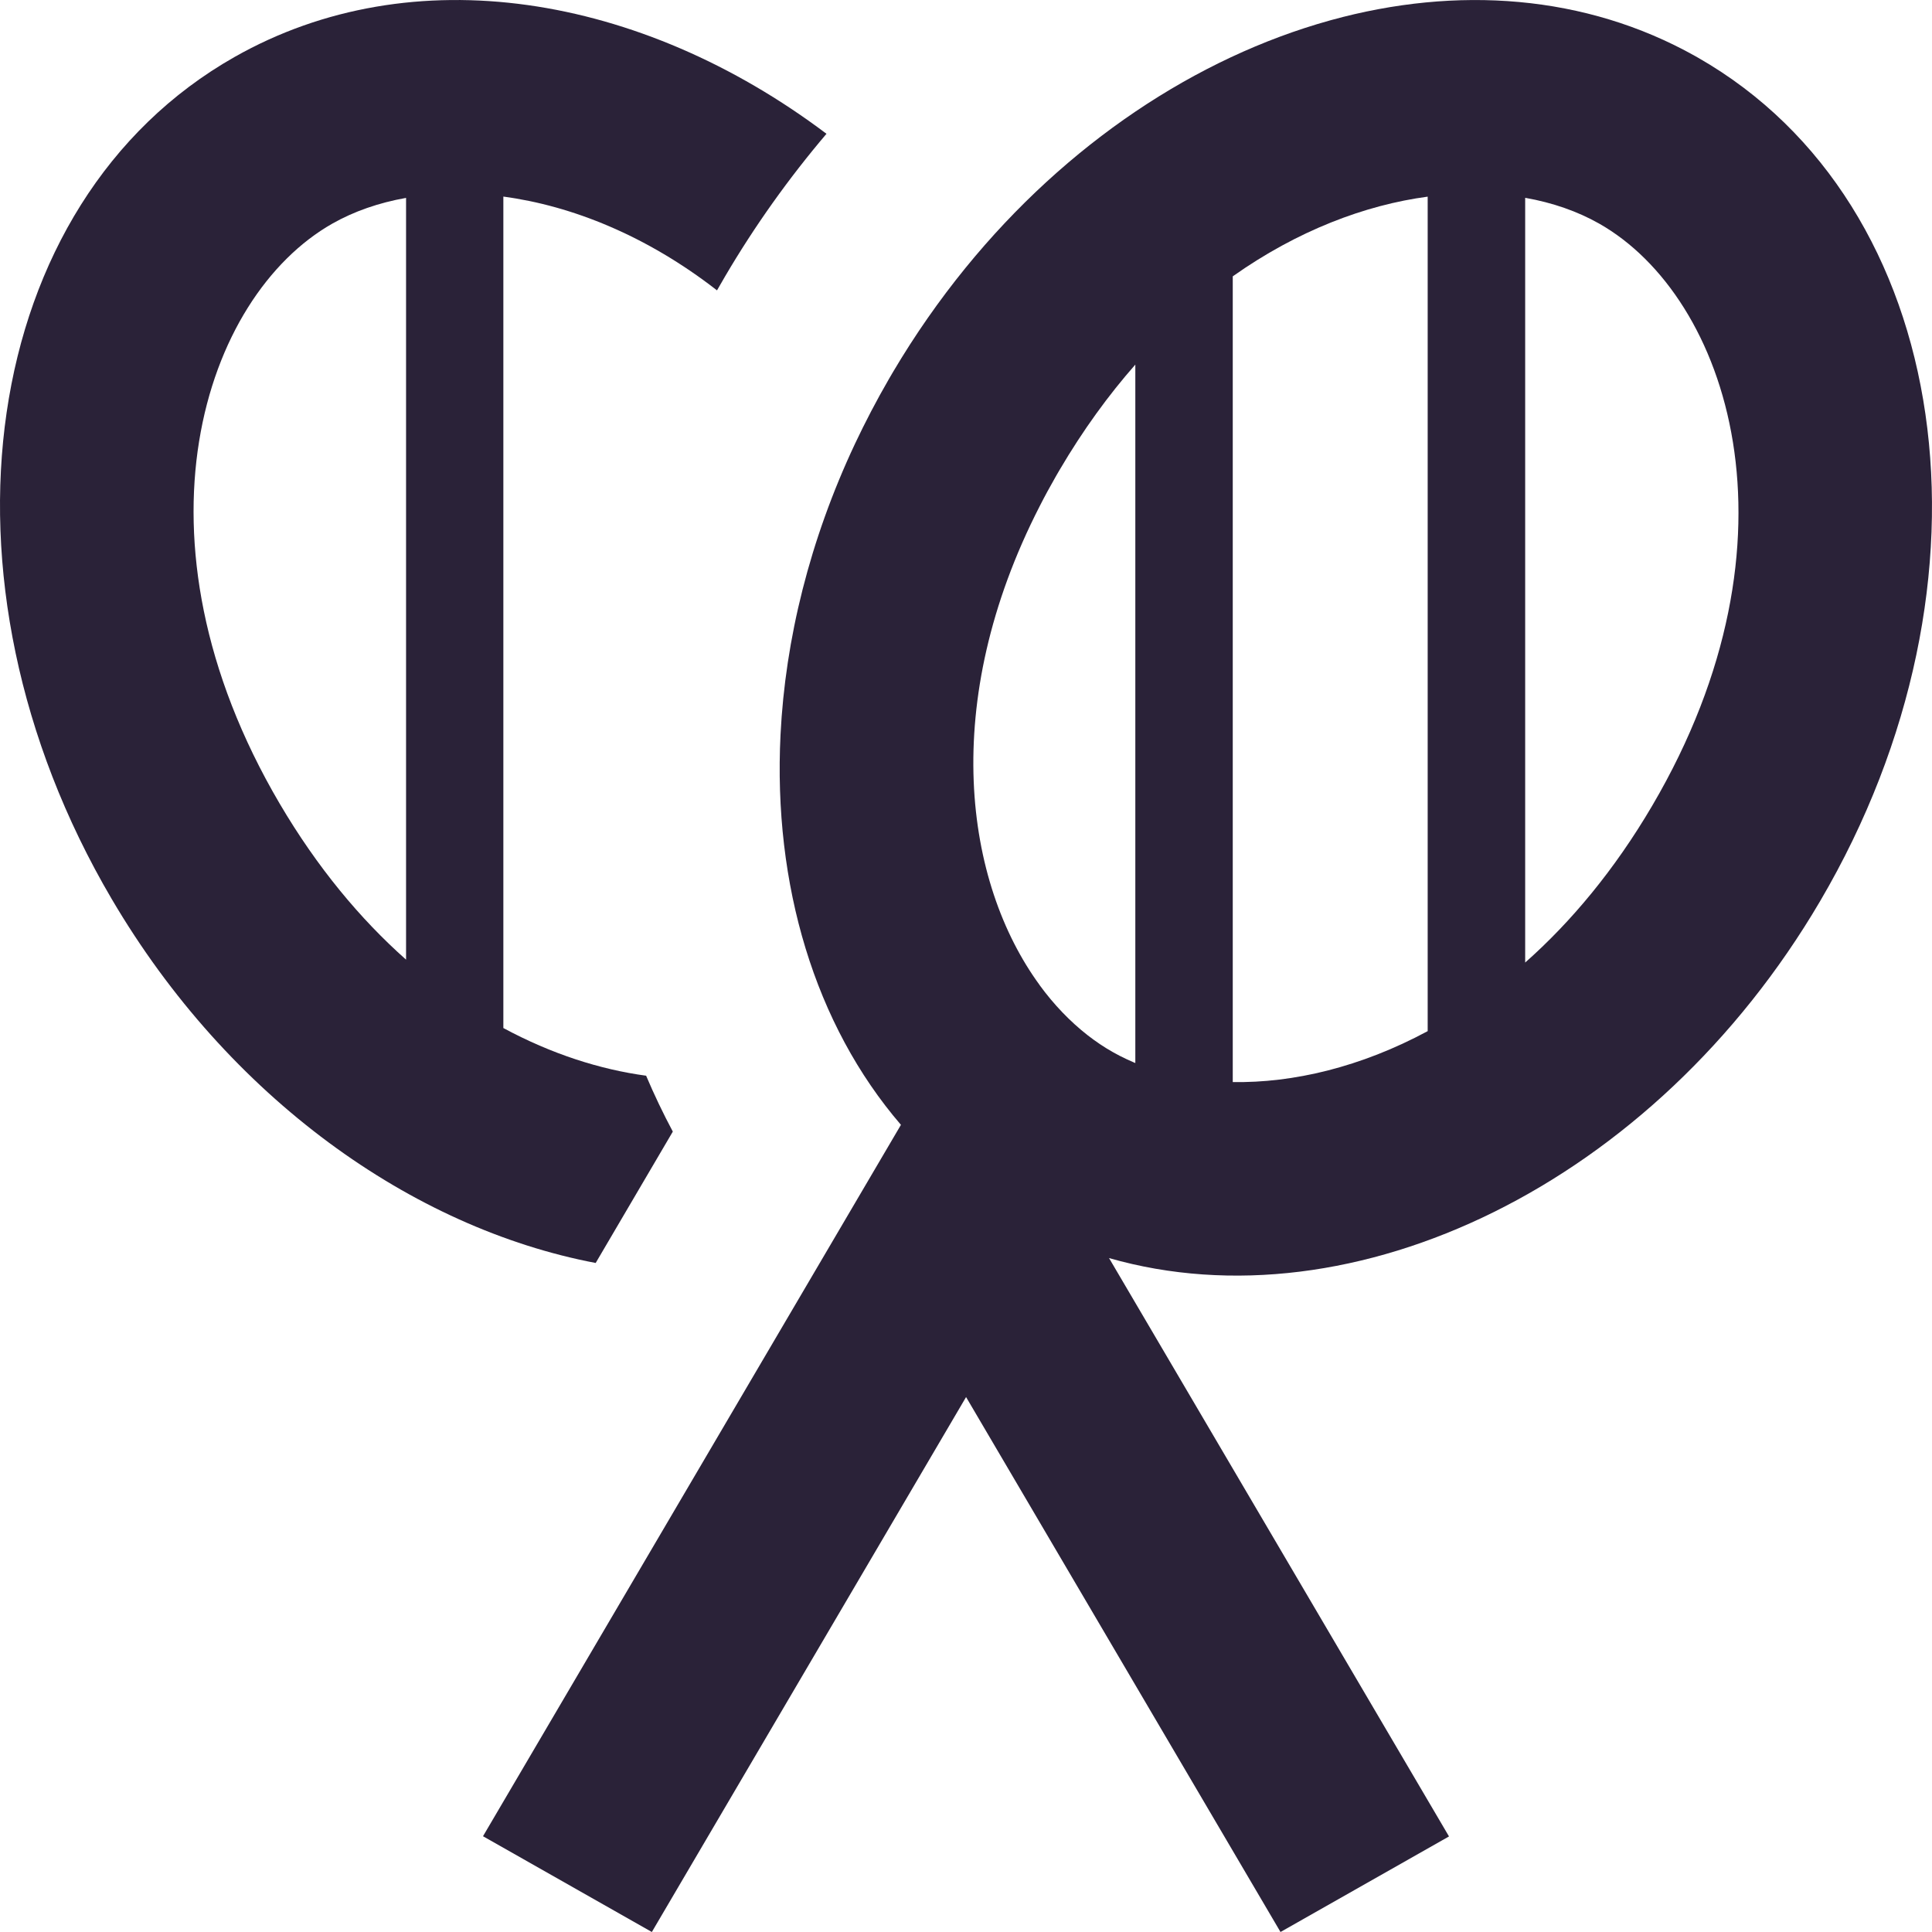
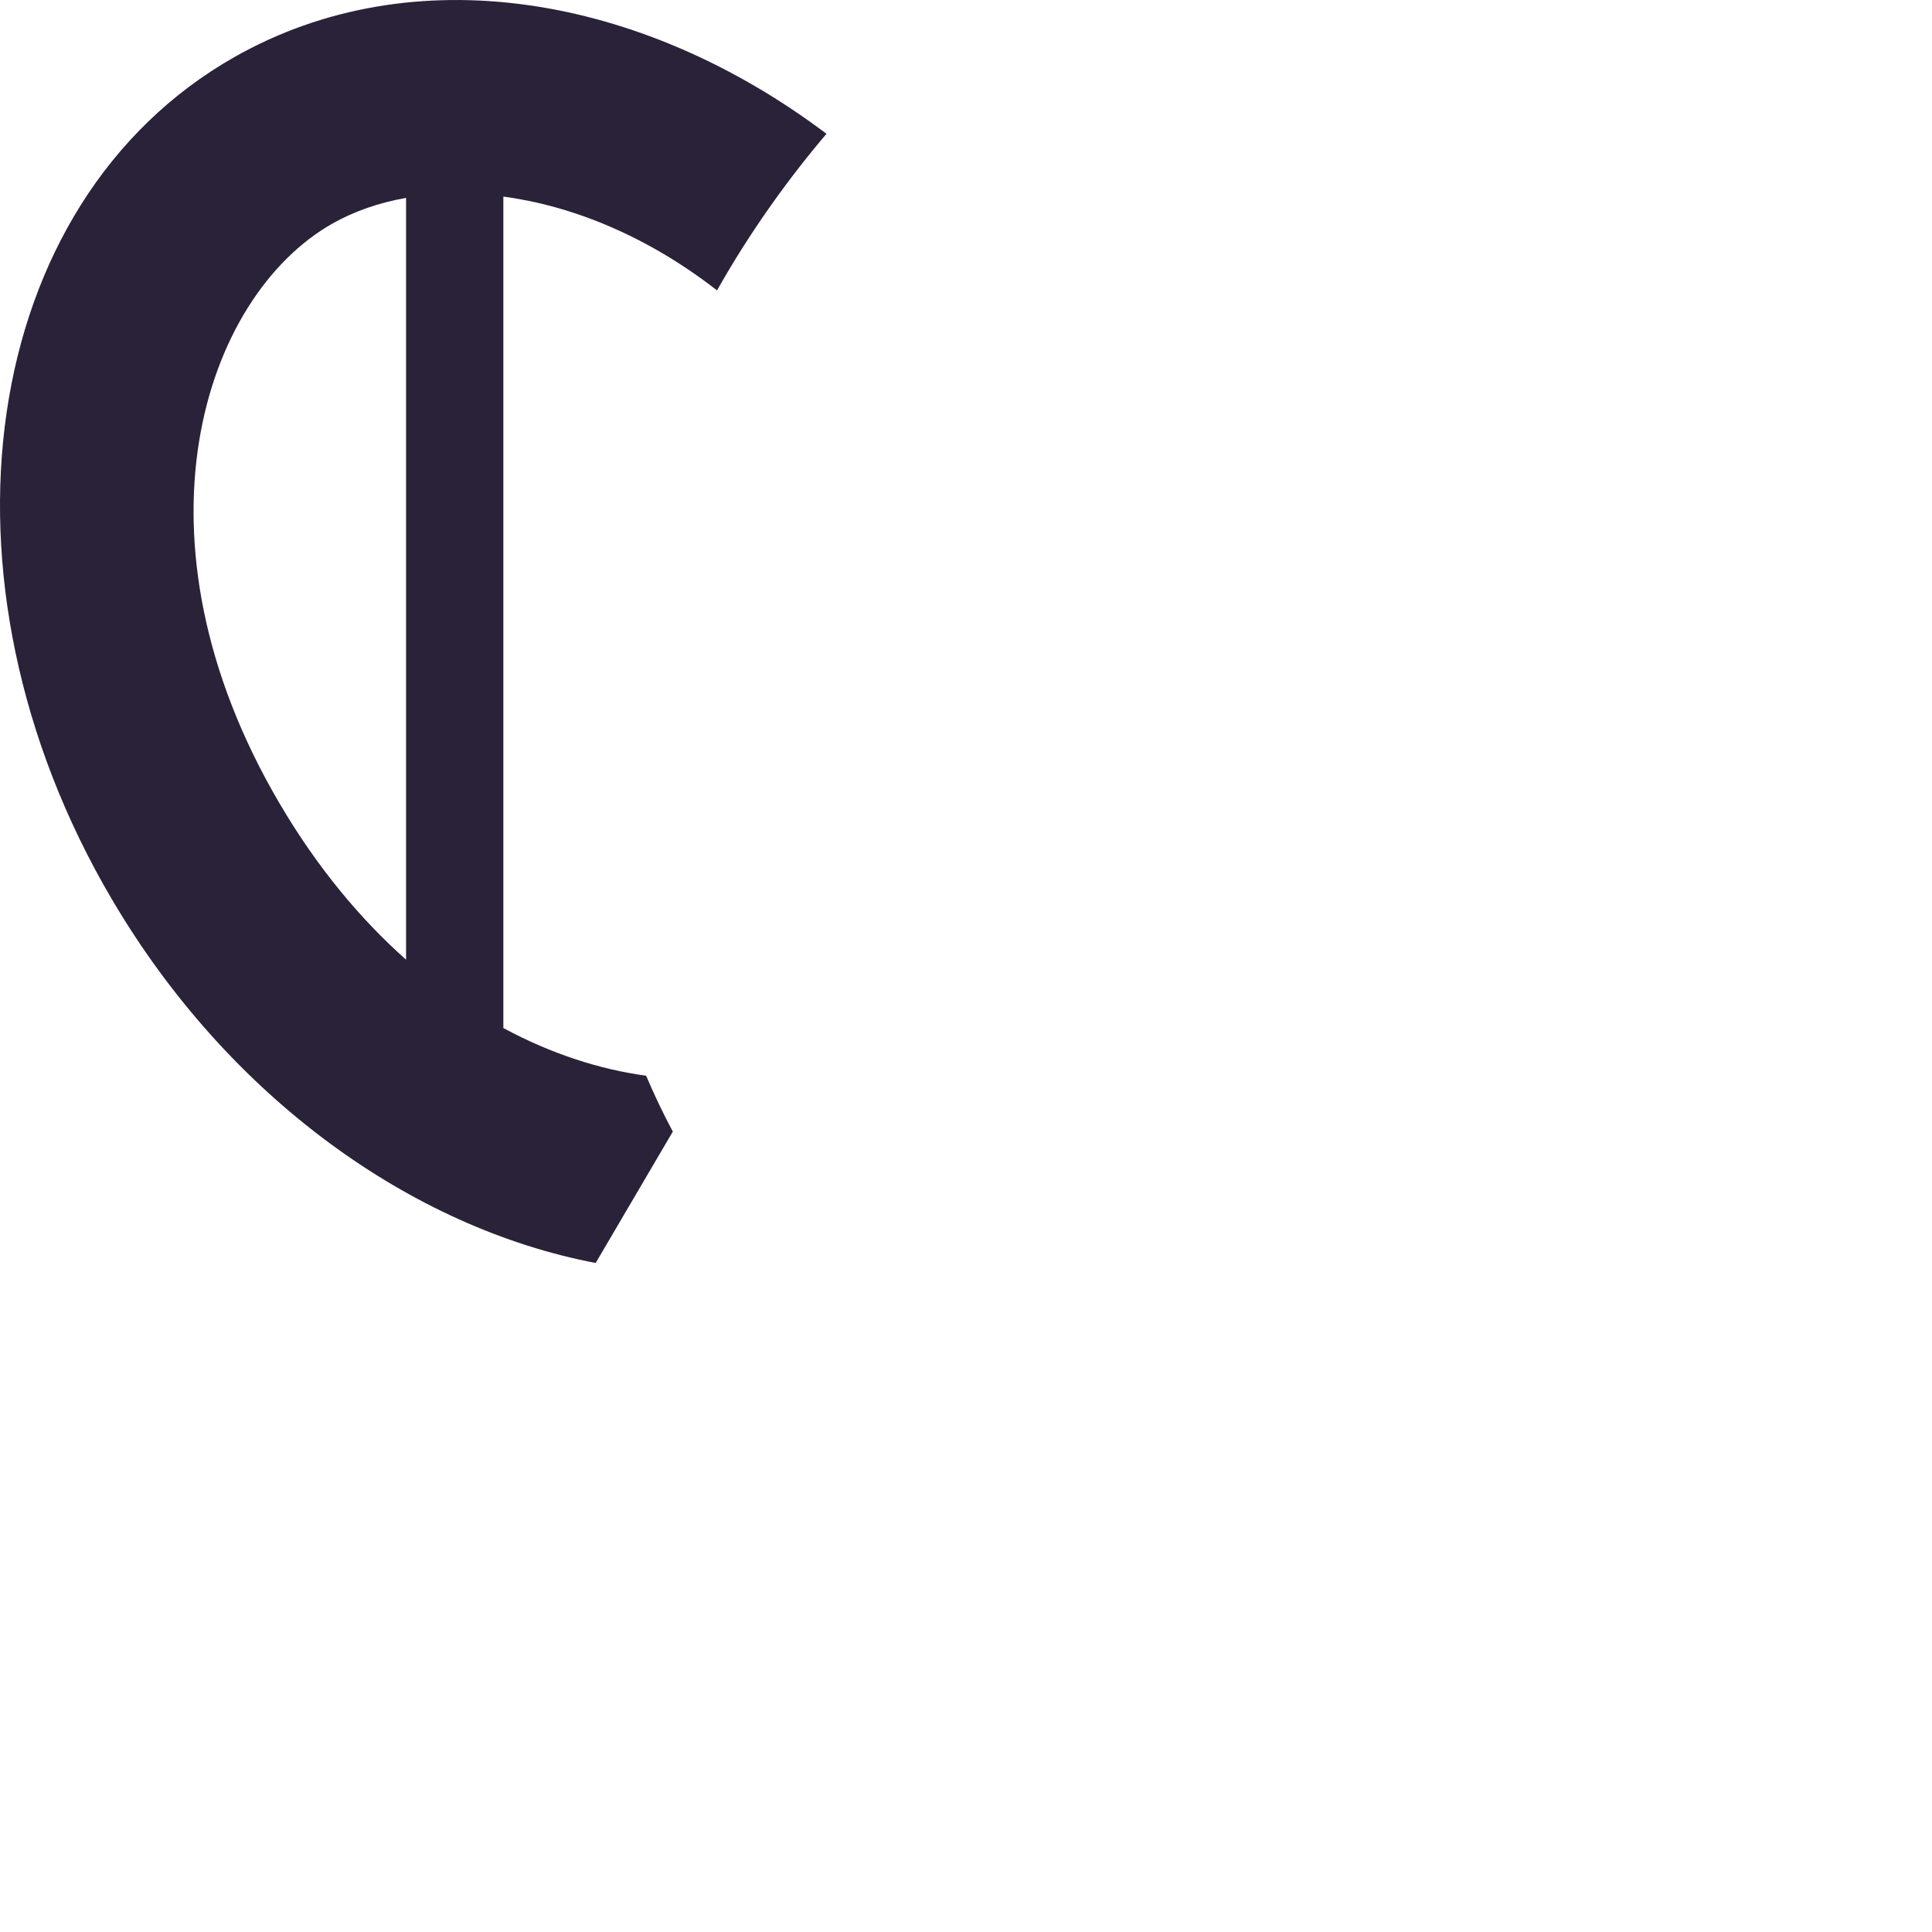
<svg xmlns="http://www.w3.org/2000/svg" fill="none" viewBox="0 0 28 28">
-   <path fill="#2A2238" d="M12.391 6.432c.149-.316.313-.63.493-.941l.038-.065.021-.036c.318-.537.669-1.039 1.047-1.504C15.461 2.078 17.343.834 19.268.298c.007-.002.014-.004.021-.006 1.824-.503 3.687-.371 5.276.519l.044.025C28.312 2.951 29.105 8.42 26.378 13.061c-2.409 4.101-6.762 6.187-10.305 5.172l4.927 8.382L18.558 28l-4.557-7.753-4.554 7.753-2.447-1.388 6.057-10.31c-1.251-1.455-1.853-3.48-1.745-5.656.069-1.379.423-2.82 1.079-4.214Zm9.713-3.563V13.95c.665-.589 1.293-1.34 1.84-2.271 2.272-3.868 1.106-7.375-.767-8.438-.312-.177-.675-.304-1.072-.374ZM20.691 14.944V2.85c-.906.121-1.886.491-2.825 1.155V15.682c.871.015 1.854-.215 2.825-.738Zm-5.625-.668c.209.286.445.531.699.729.116.09.236.171.36.241.067.038.136.074.208.107.034.016.069.031.103.046l.018.007V5.284c-.389.442-.758.949-1.096 1.524l-.021.036-.032.055c-.084.147-.164.293-.238.439-1.462 2.853-1.086 5.453 0 6.938Z" />
  <path fill="#2A2238" d="M10.391 4.208c-1.02-.793-2.103-1.226-3.096-1.359V14.899c.699.377 1.404.601 2.069.691.117.275.246.546.387.81L8.633 18.304c-2.66-.506-5.319-2.391-7.014-5.275C-1.107 8.392-.309 2.929 3.399.826 5.978-.637 9.286-.089 11.978 1.939c-.547.644-1.042 1.338-1.471 2.069-.039.067-.078.133-.116.201ZM4.054 11.648c.545.926 1.17 1.674 1.831 2.26V2.868c-.396.07-.756.196-1.067.372-1.867 1.059-3.031 4.552-.764 8.408Z" />
</svg>